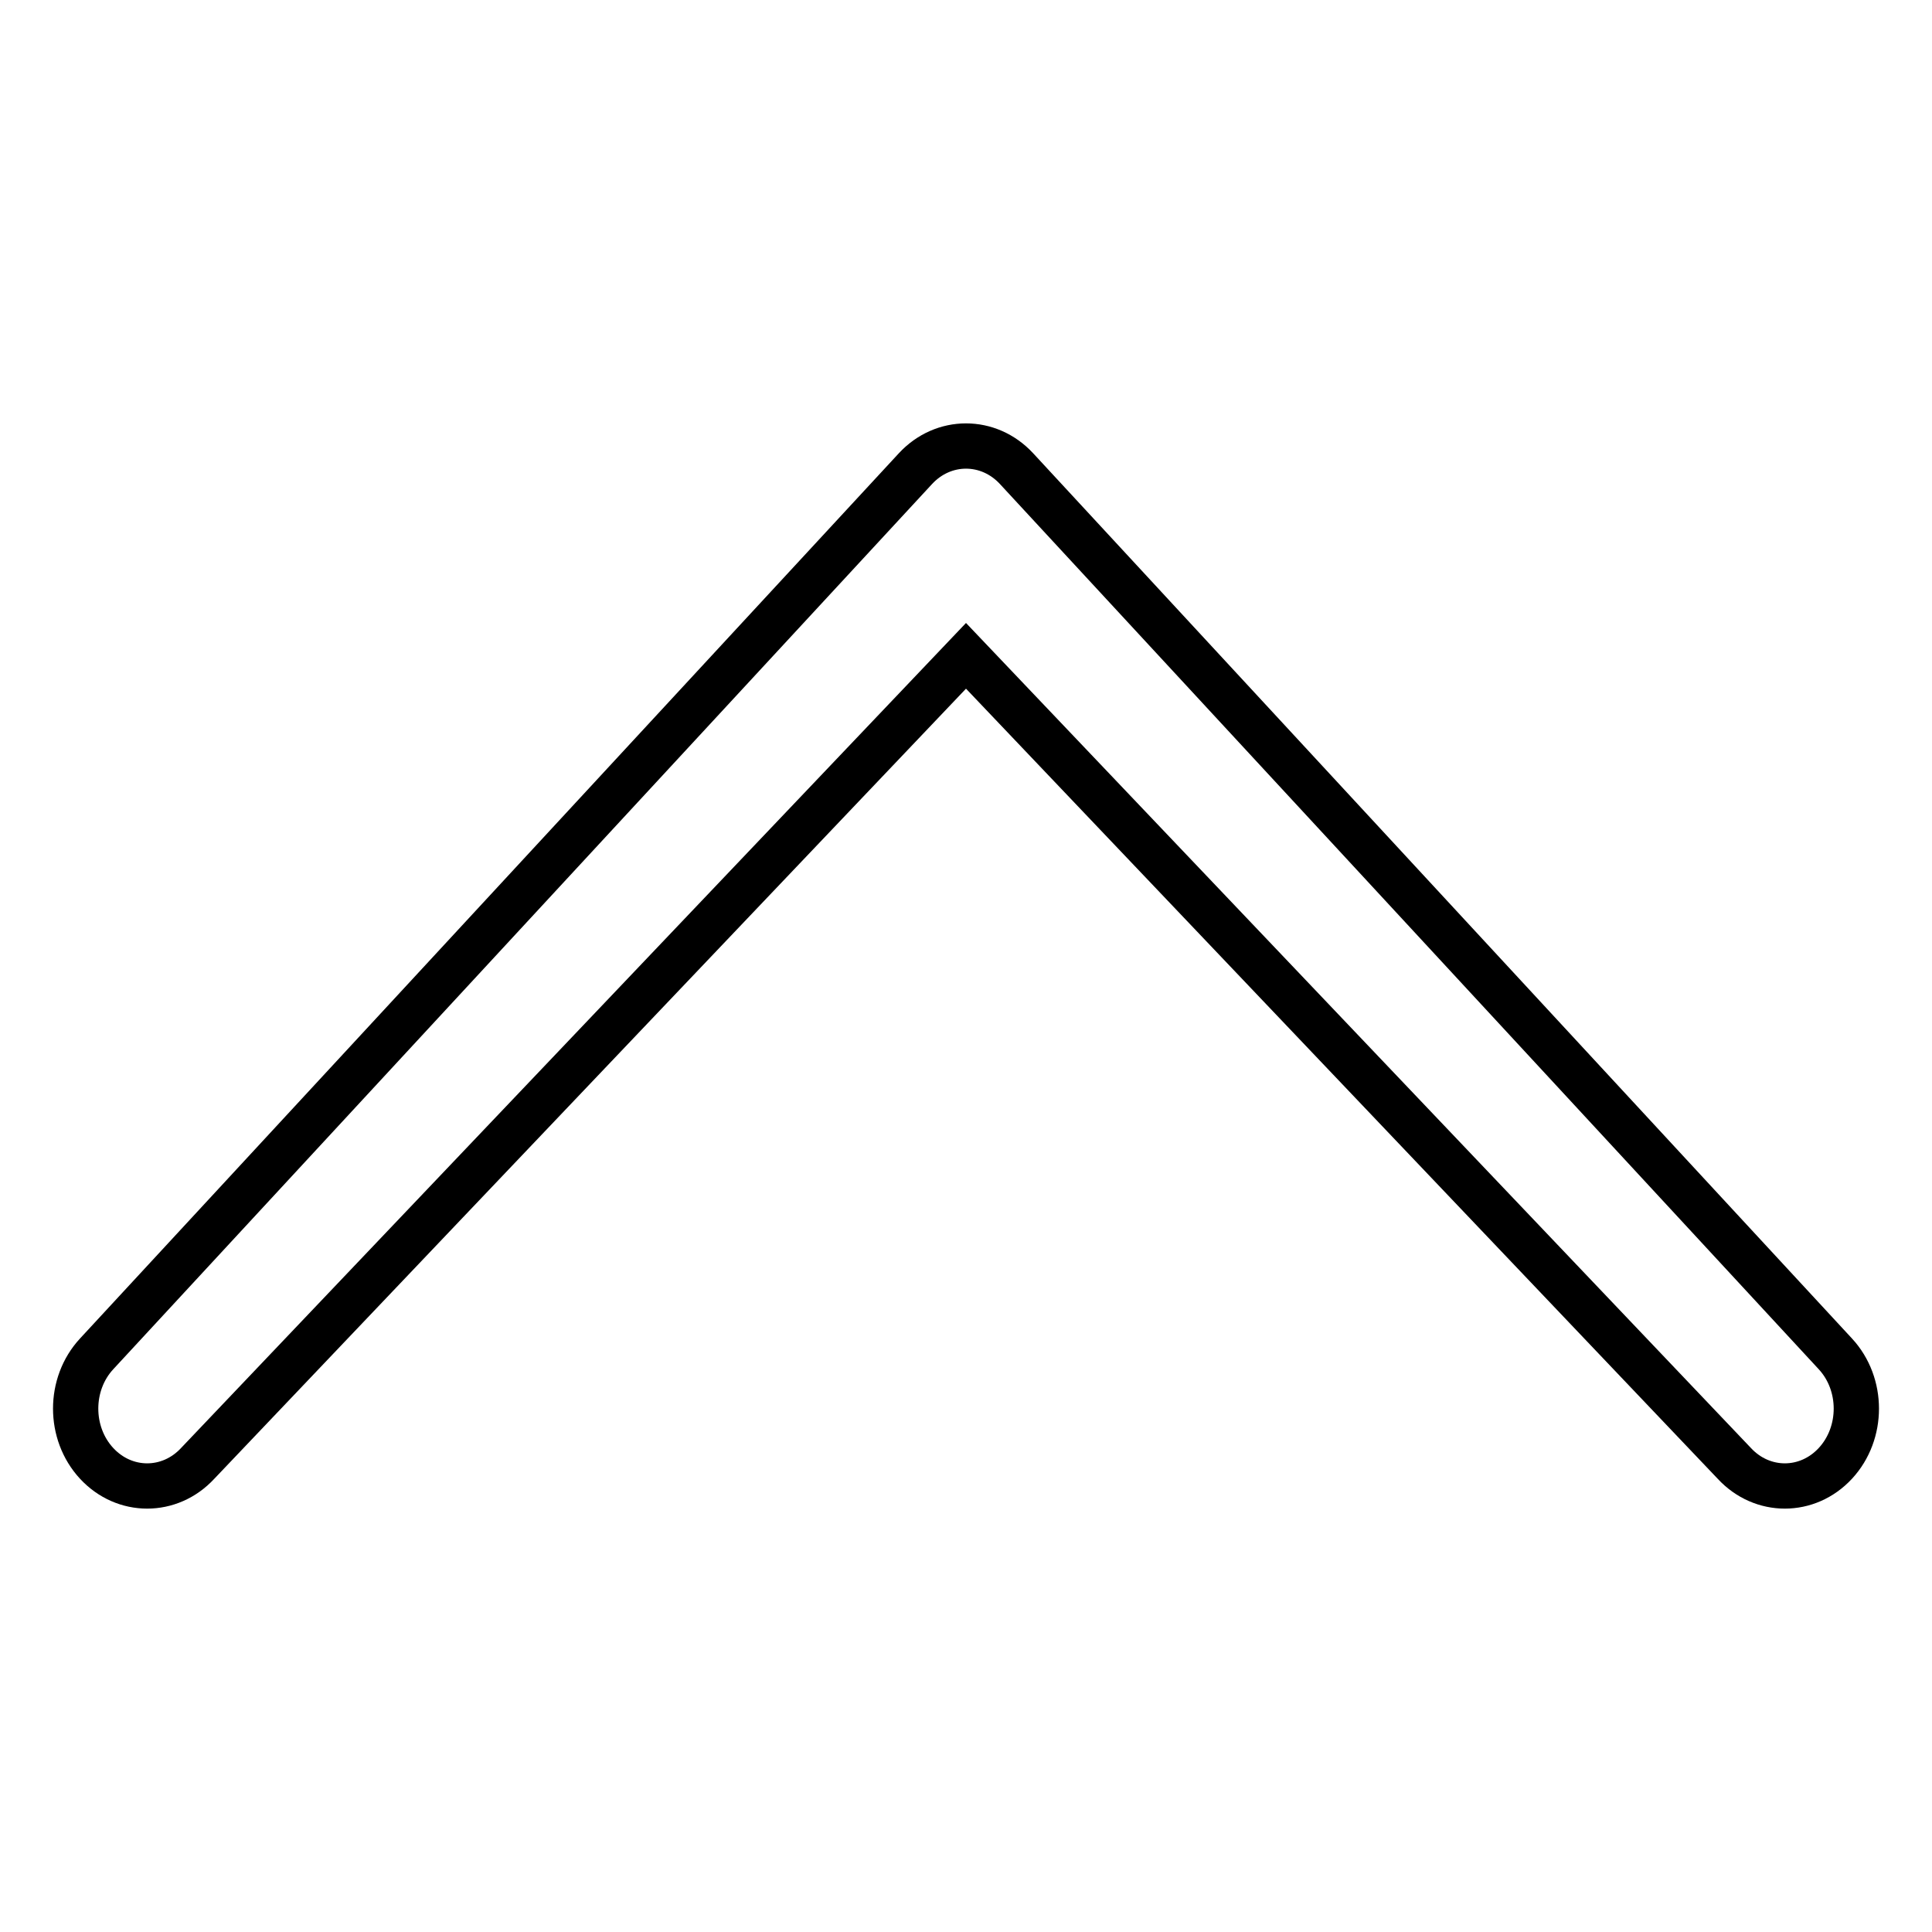
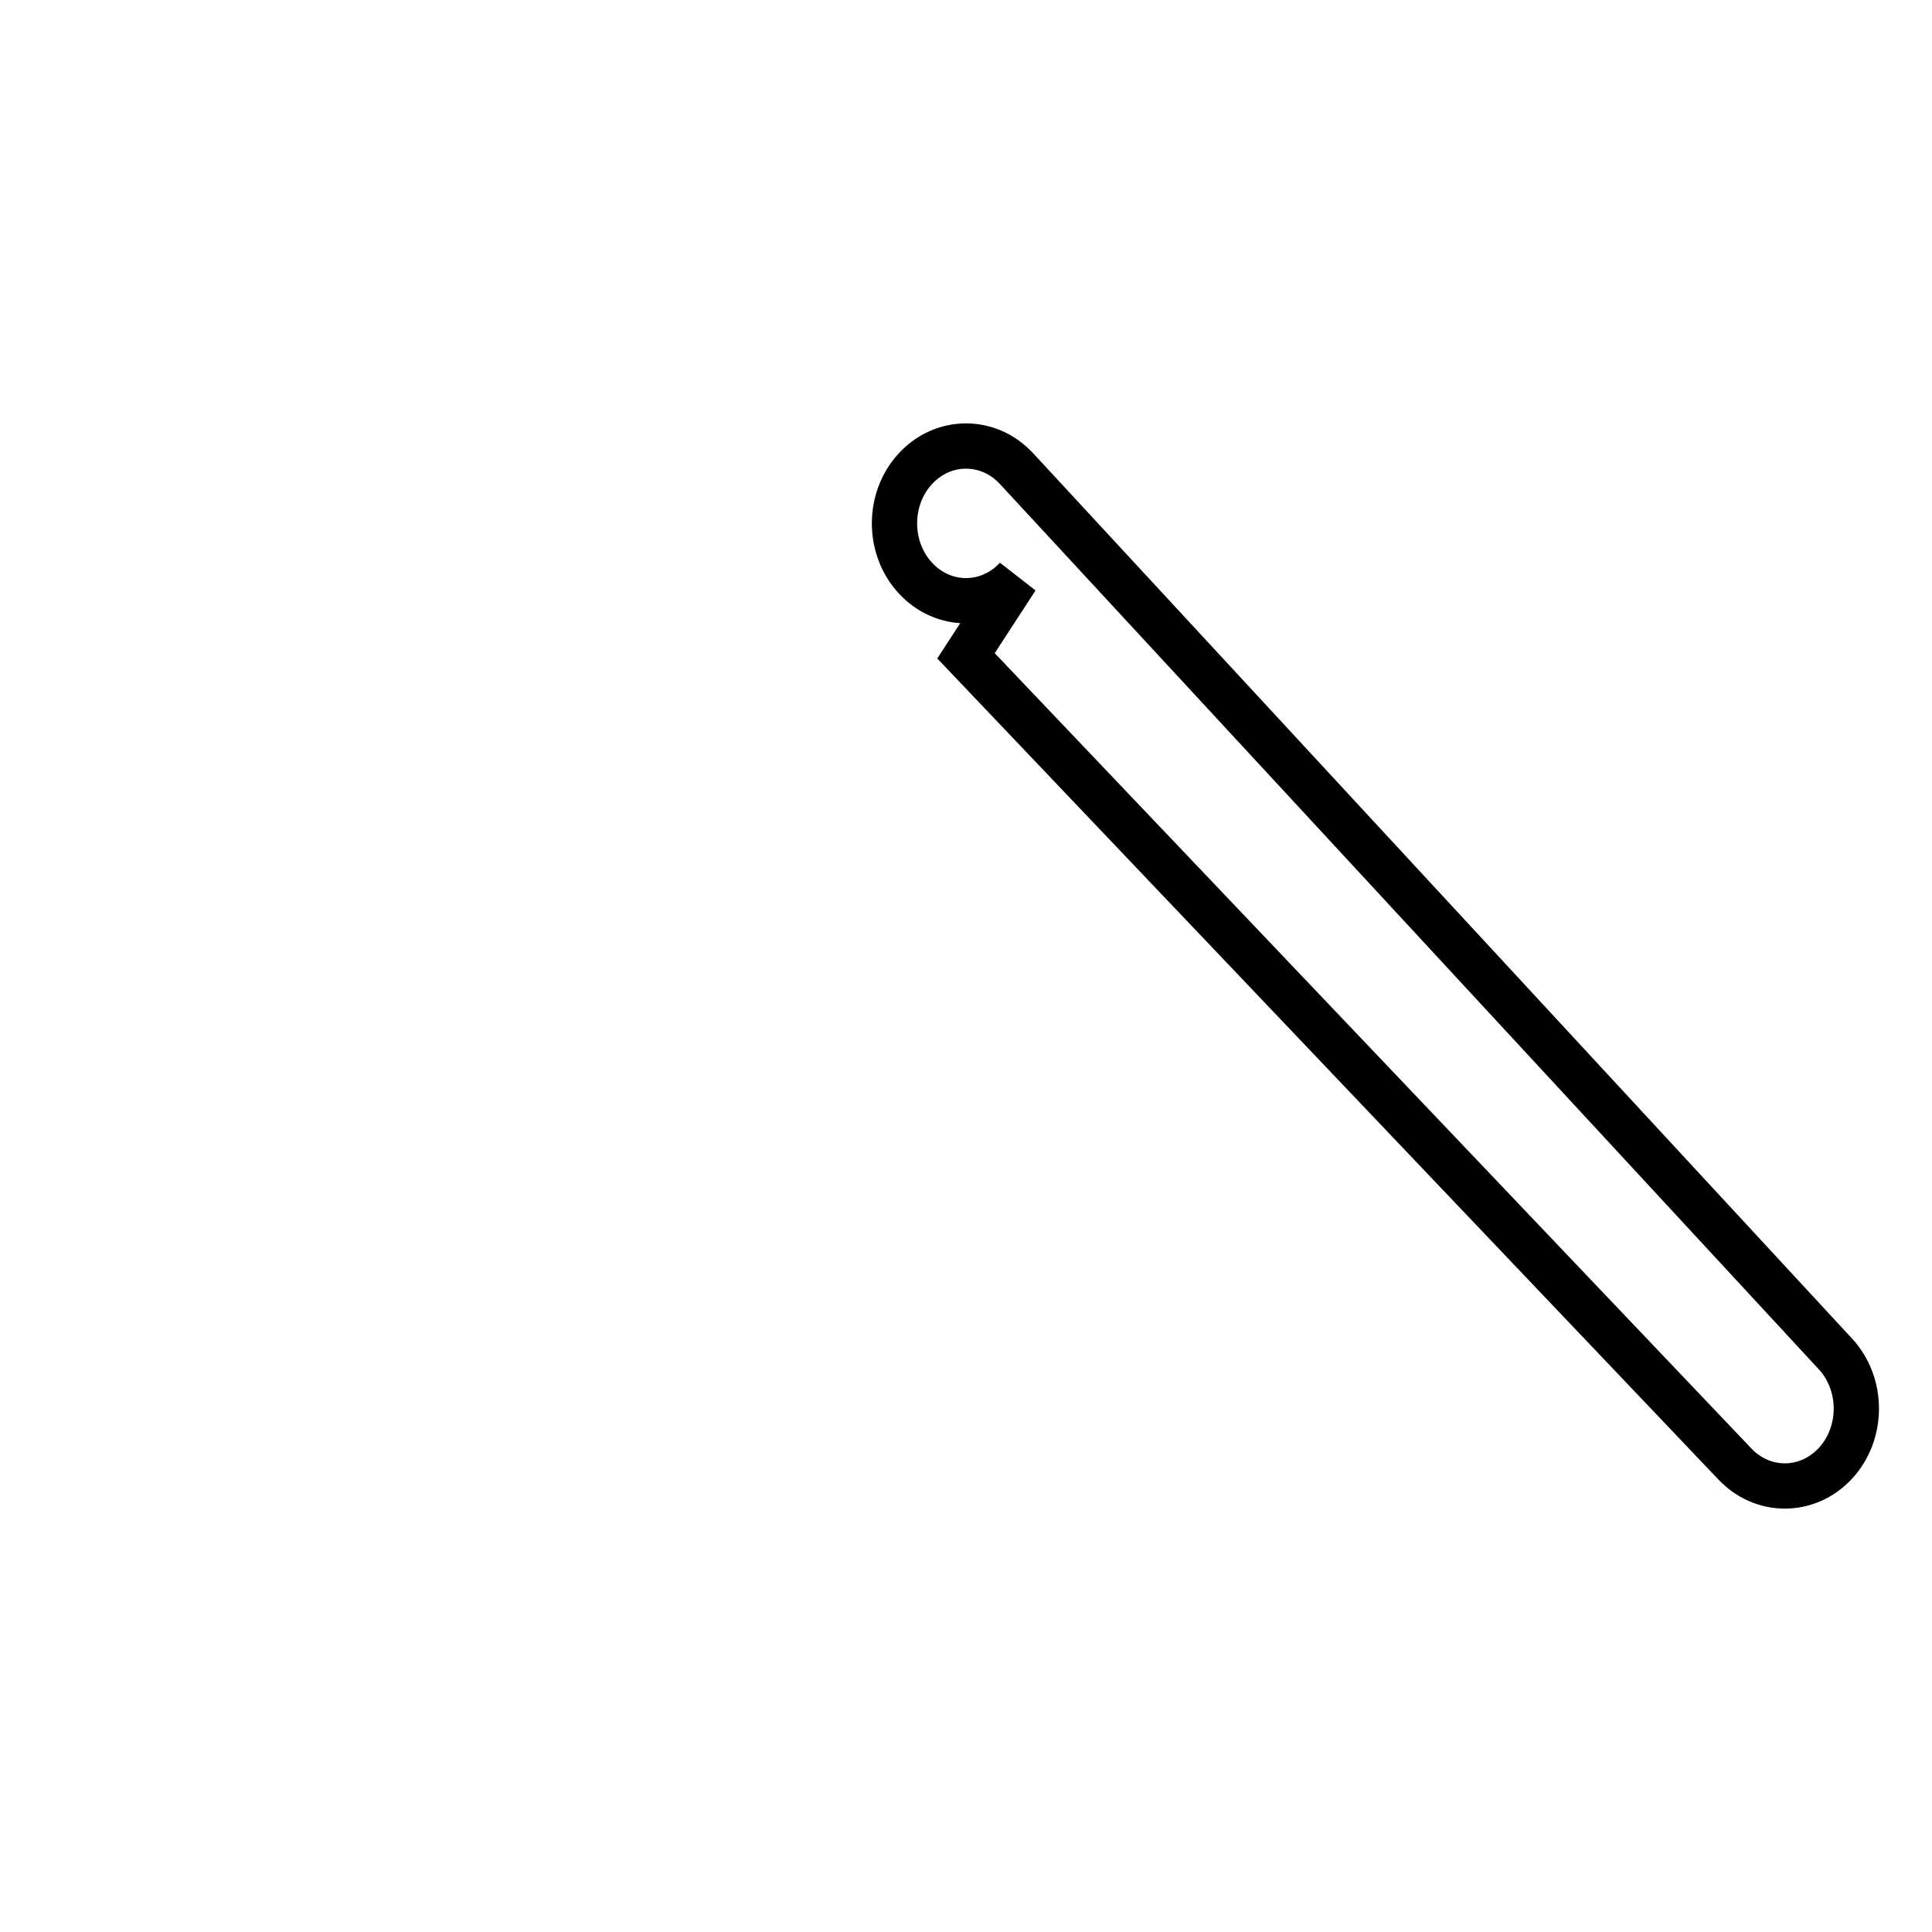
<svg xmlns="http://www.w3.org/2000/svg" version="1.1" x="0px" y="0px" viewBox="0 0 256 256" enable-background="new 0 0 256 256" xml:space="preserve">
  <g>
-     <path stroke-width="6" fill-opacity="0" stroke="#000000" d="M134.7,62.1c-3.7-4-9.7-4-13.4,0L12.8,179.4c-3.7,4-3.7,10.5,0,14.5c3.7,4,9.7,4,13.4,0L128,86.9h0 l101.8,107c3.7,4,9.7,4,13.4,0c3.7-4,3.7-10.5,0-14.5L134.7,62.1L134.7,62.1z" />
+     <path stroke-width="6" fill-opacity="0" stroke="#000000" d="M134.7,62.1c-3.7-4-9.7-4-13.4,0c-3.7,4-3.7,10.5,0,14.5c3.7,4,9.7,4,13.4,0L128,86.9h0 l101.8,107c3.7,4,9.7,4,13.4,0c3.7-4,3.7-10.5,0-14.5L134.7,62.1L134.7,62.1z" />
  </g>
</svg>